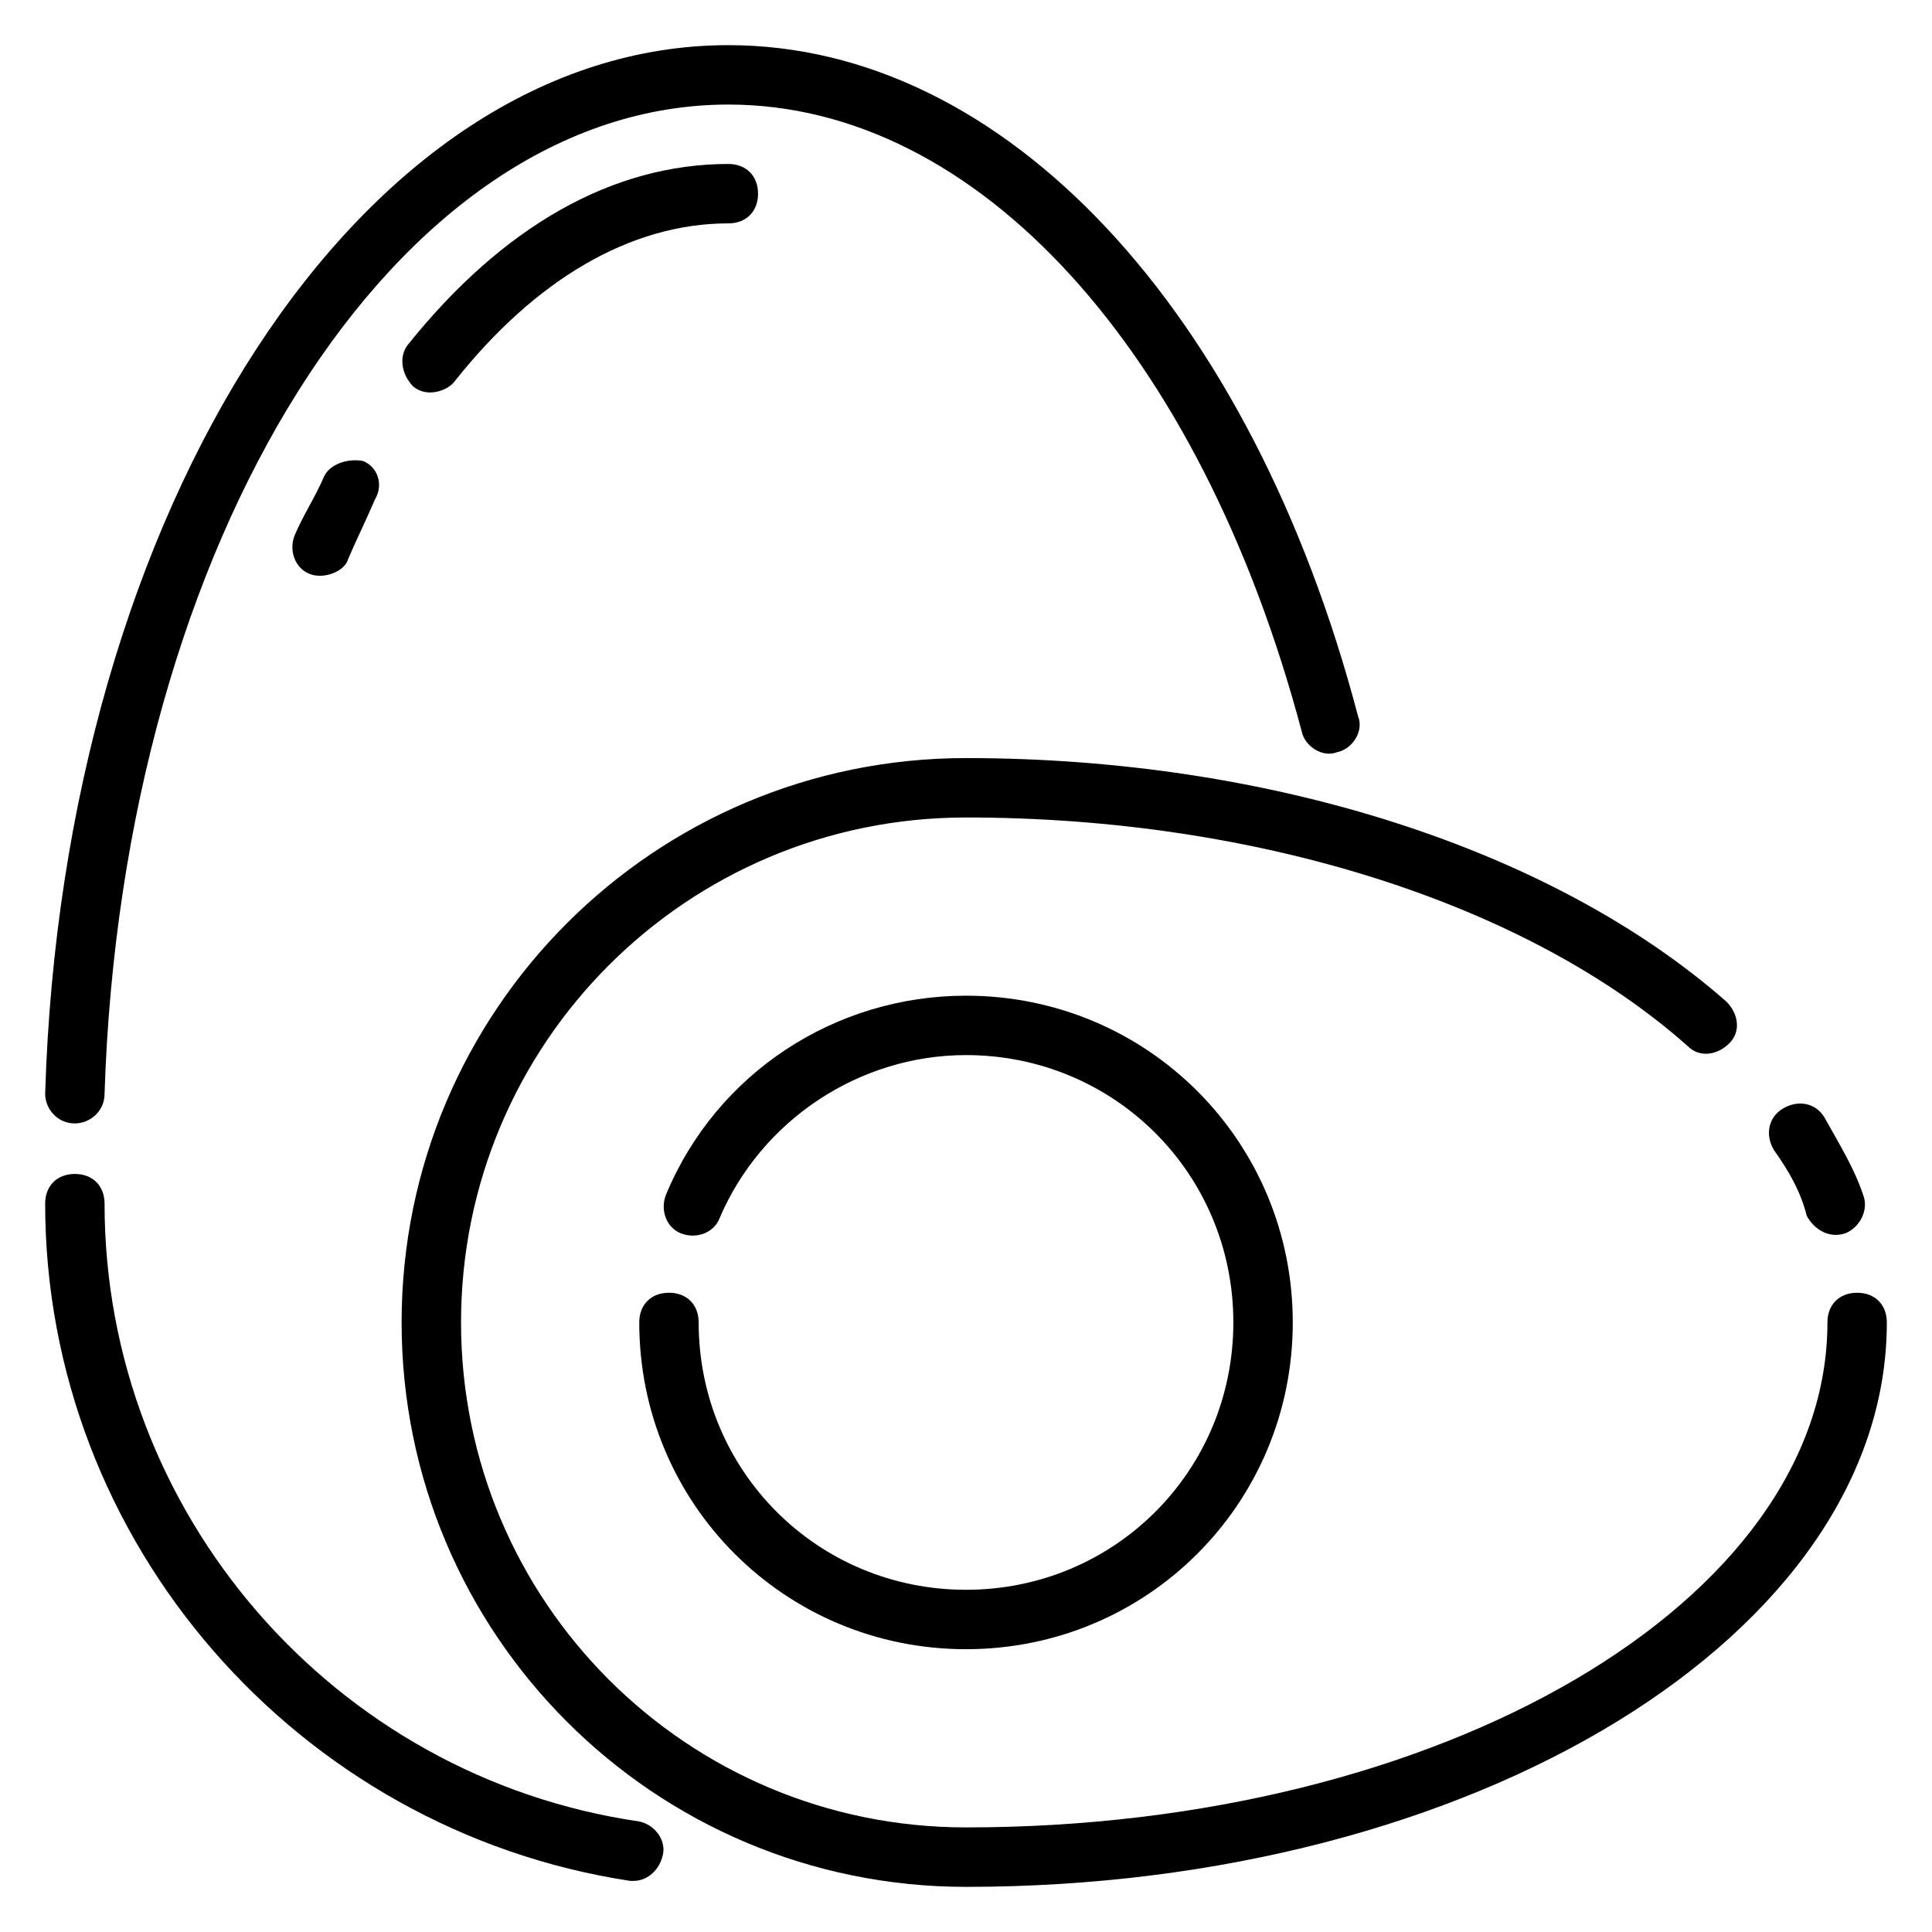
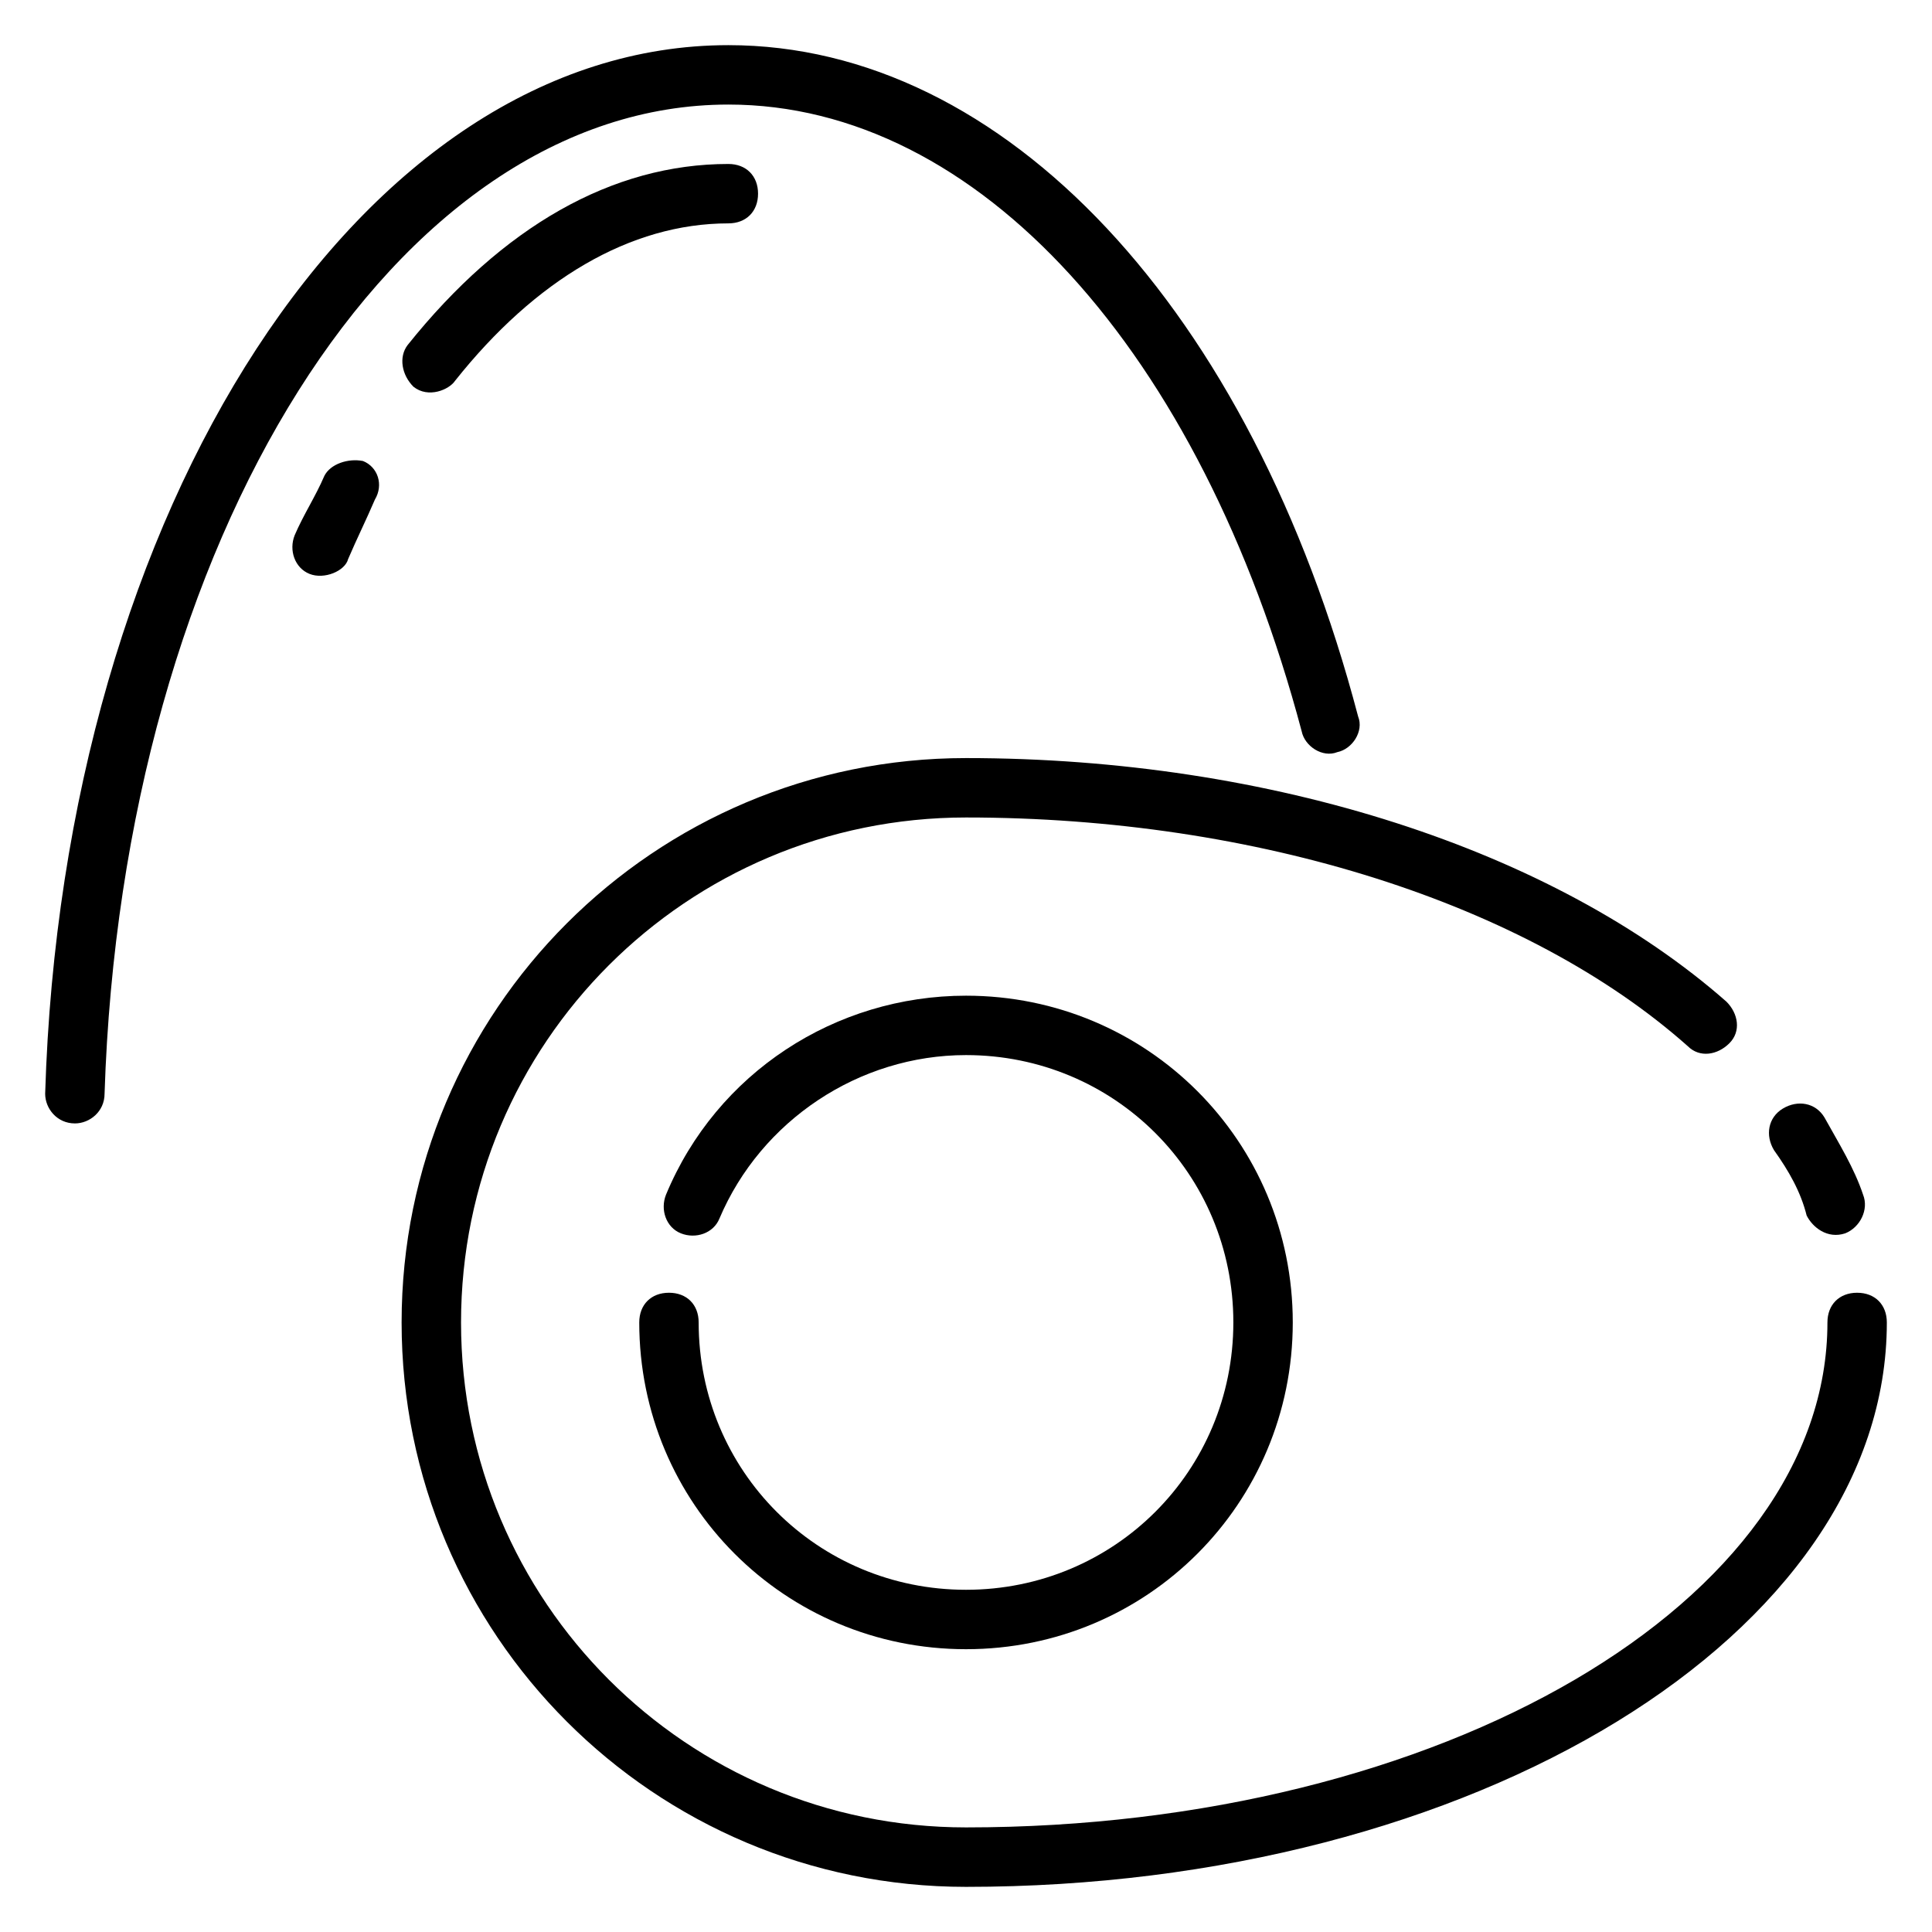
<svg xmlns="http://www.w3.org/2000/svg" fill="#000000" width="800px" height="800px" version="1.1" viewBox="144 144 512 512">
  <g>
    <path d="m636.16 486.59c-4.723 0-7.871 3.148-7.871 7.871 0 73.996-102.34 133.82-228.29 133.82-73.996 0-133.82-59.828-133.82-133.82 0-73.996 59.828-133.82 133.82-133.82 77.145 0 148.78 22.828 191.29 60.613 3.148 3.148 7.871 2.363 11.02-0.789 3.148-3.148 2.363-7.871-0.789-11.02-45.656-40.145-120.44-64.547-201.52-64.547-82.656 0-149.57 66.914-149.57 149.57s66.914 149.57 149.57 149.57c134.61 0 244.03-66.914 244.03-149.57 0-4.727-3.148-7.875-7.871-7.875z" />
    <path d="m622.78 466.12c1.574 3.148 5.512 6.297 10.234 4.723 3.938-1.574 6.297-6.297 4.723-10.234-2.363-7.086-6.297-13.383-10.234-20.469-2.363-3.938-7.086-4.723-11.02-2.363-3.938 2.363-4.723 7.086-2.363 11.02 3.938 5.516 7.086 11.023 8.66 17.324z" />
    <path d="m400 565.31c-39.359 0-70.848-31.488-70.848-70.848 0-4.723-3.148-7.871-7.871-7.871s-7.871 3.148-7.871 7.871c0 48.02 38.574 86.594 86.594 86.594 48.02 0 86.594-38.574 86.594-86.594 0-48.02-38.574-86.594-86.594-86.594-34.637 0-66.125 20.469-79.508 52.742-1.574 3.938 0 8.66 3.938 10.234 3.938 1.574 8.66 0 10.234-3.938 11.02-25.977 37-43.297 65.336-43.297 39.359 0 70.848 31.488 70.848 70.848-0.004 39.363-31.492 70.852-70.852 70.852z" />
    <path d="m163.84 441.72c3.938 0 7.871-3.148 7.871-7.871 4.727-147.21 77.148-262.14 165.32-262.14 66.125 0 125.16 65.336 151.93 166.1 0.789 3.938 5.512 7.086 9.445 5.512 3.938-0.789 7.086-5.512 5.512-9.445-28.34-107.85-93.68-177.91-166.89-177.91-96.828 0-176.34 122.02-181.06 277.88 0 3.938 3.148 7.871 7.871 7.871z" />
-     <path d="m313.41 626.71c-81.082-11.805-141.7-81.867-141.7-163.73 0-4.723-3.148-7.871-7.871-7.871s-7.871 3.148-7.871 7.871c0 89.742 66.914 166.1 155.08 179.48h0.789c3.938 0 7.086-3.148 7.871-7.086 0.785-3.934-2.363-7.871-6.301-8.66z" />
    <path d="m252 235.47c-2.363 3.148-1.574 7.871 1.574 11.02 3.938 3.148 9.445 0.789 11.02-1.574 21.258-26.762 46.445-41.719 72.426-41.719 4.723 0 7.871-3.148 7.871-7.871s-3.148-7.871-7.871-7.871c-30.703-0.004-59.828 16.527-85.02 48.016z" />
    <path d="m229.96 270.11c-2.363 5.512-5.512 10.234-7.871 15.742-1.574 3.938 0 8.66 3.938 10.234 3.938 1.574 9.445-0.789 10.234-3.938 2.363-5.512 4.723-10.234 7.086-15.742 2.363-3.938 0.789-8.66-3.148-10.234-3.938-0.785-8.66 0.789-10.238 3.938z" />
  </g>
</svg>